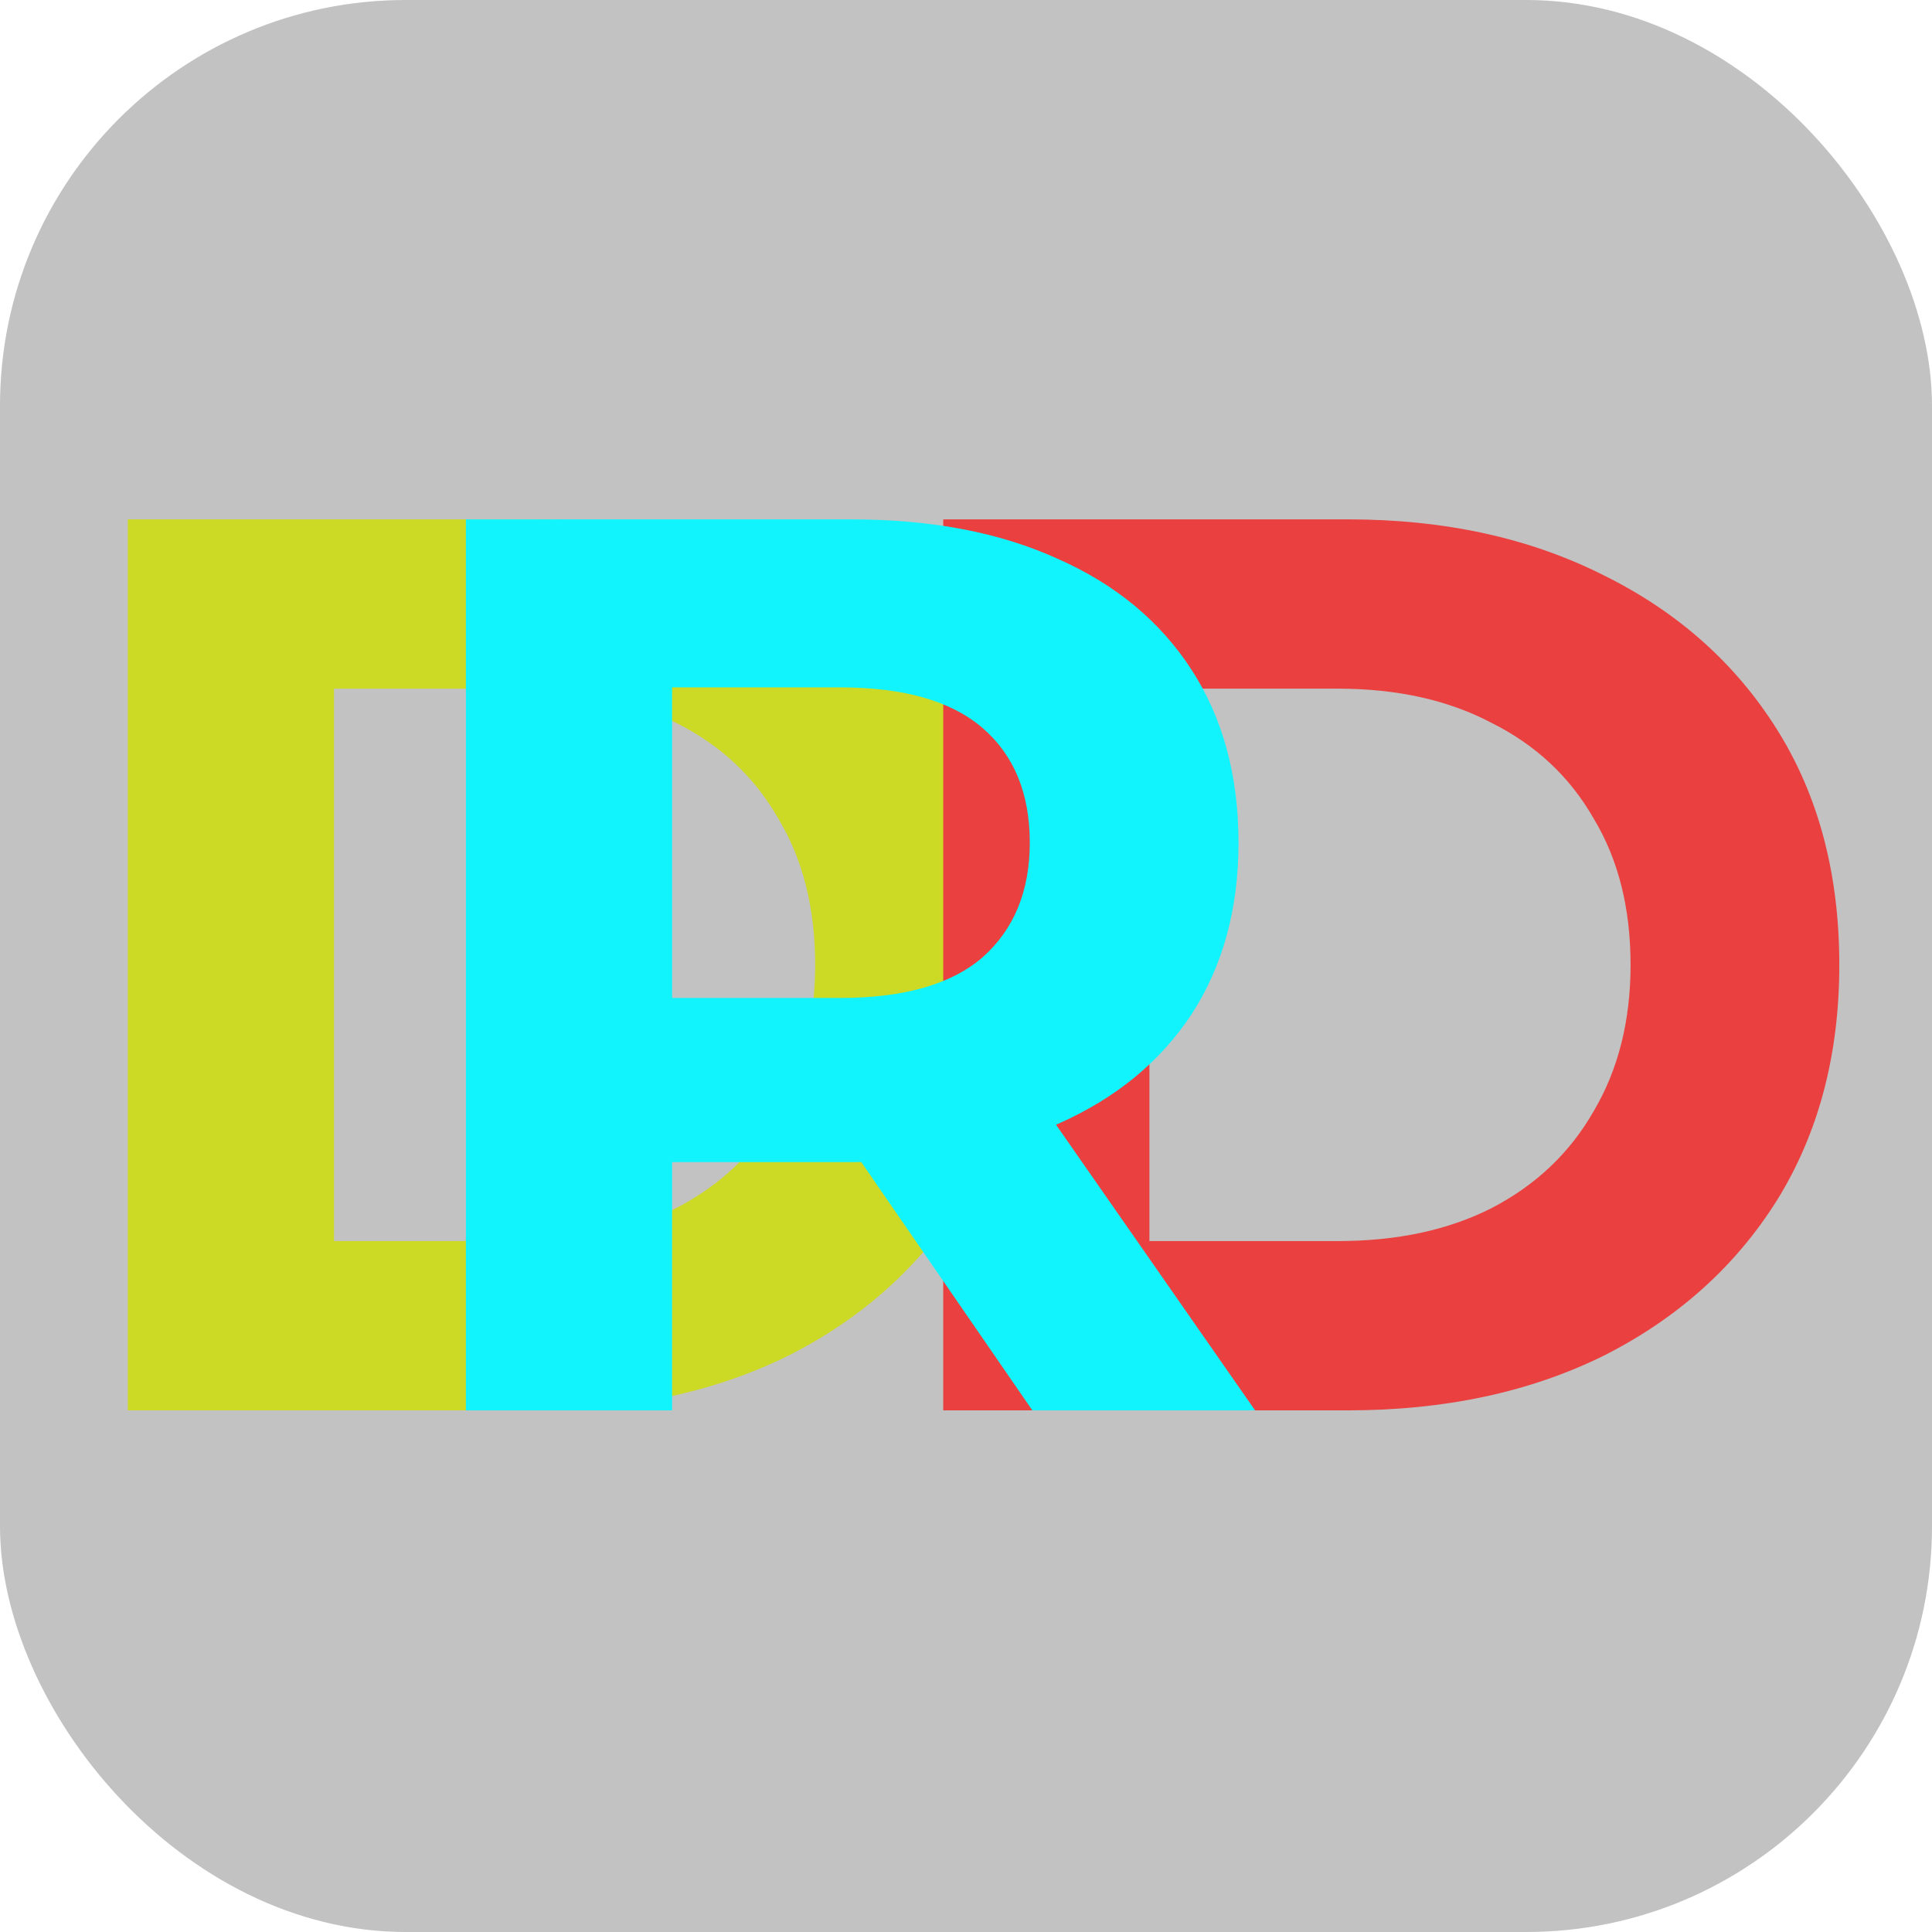
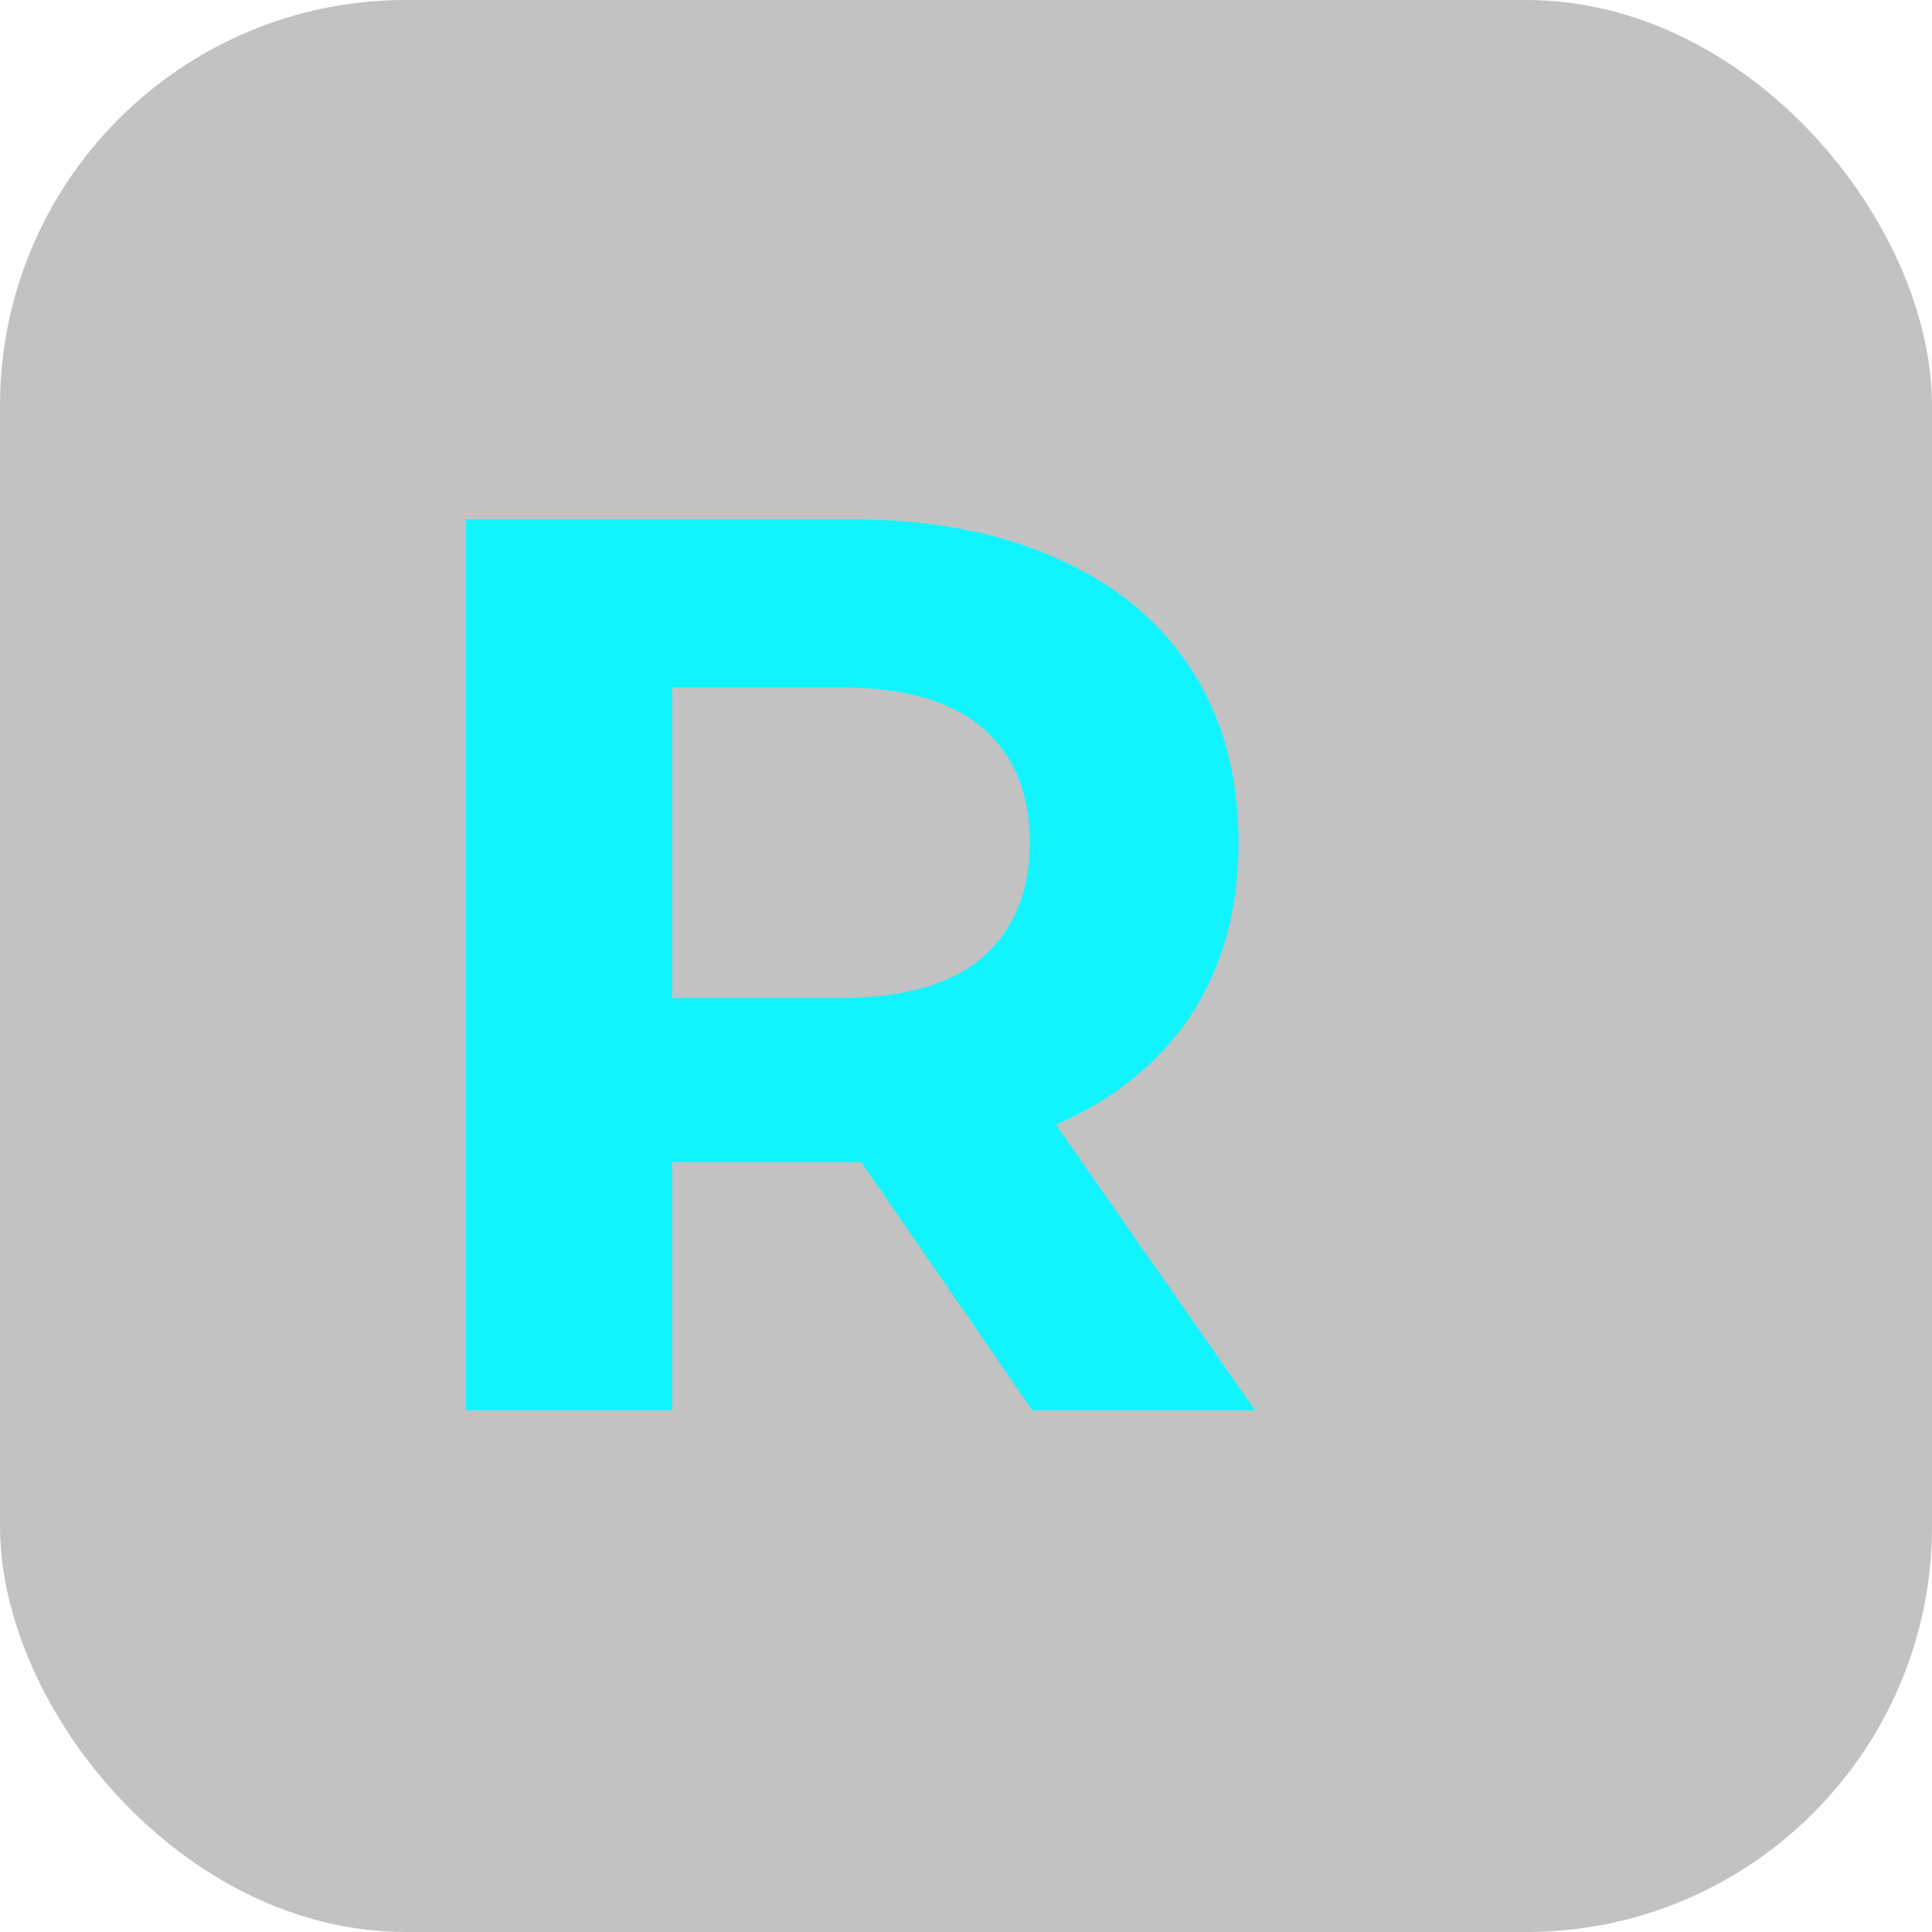
<svg xmlns="http://www.w3.org/2000/svg" width="300" height="300" viewBox="0 0 300 300" fill="none">
  <rect width="300" height="300" rx="63" fill="#C2C2C2" />
-   <path d="M19.846 219V80.647H82.698C97.719 80.647 110.961 83.546 122.425 89.344C133.888 95.009 142.848 102.981 149.305 113.259C155.761 123.536 158.989 135.725 158.989 149.824C158.989 163.791 155.761 175.979 149.305 186.388C142.848 196.666 133.888 204.704 122.425 210.501C110.961 216.167 97.719 219 82.698 219H19.846ZM51.865 192.713H81.117C90.34 192.713 98.312 191 105.032 187.574C111.884 184.016 117.154 179.009 120.844 172.553C124.665 166.096 126.575 158.52 126.575 149.824C126.575 140.995 124.665 133.419 120.844 127.094C117.154 120.638 111.884 115.696 105.032 112.271C98.312 108.713 90.34 106.934 81.117 106.934H51.865V192.713Z" fill="#CCDA26" />
-   <path d="M146.464 219V80.647H209.315C224.336 80.647 237.579 83.546 249.042 89.344C260.506 95.009 269.466 102.981 275.922 113.259C282.379 123.536 285.607 135.725 285.607 149.824C285.607 163.791 282.379 175.979 275.922 186.388C269.466 196.666 260.506 204.704 249.042 210.501C237.579 216.167 224.336 219 209.315 219H146.464ZM178.482 192.713H207.734C216.958 192.713 224.929 191 231.649 187.574C238.501 184.016 243.772 179.009 247.461 172.553C251.282 166.096 253.193 158.52 253.193 149.824C253.193 140.995 251.282 133.419 247.461 127.094C243.772 120.638 238.501 115.696 231.649 112.271C224.929 108.713 216.958 106.934 207.734 106.934H178.482V192.713Z" fill="#EA4040" />
  <g style="mix-blend-mode:multiply">
    <path d="M72.346 219V80.647H132.233C144.619 80.647 155.292 82.689 164.252 86.774C173.212 90.727 180.129 96.459 185.005 103.969C189.88 111.48 192.318 120.44 192.318 130.849C192.318 141.127 189.88 150.021 185.005 157.532C180.129 164.911 173.212 170.576 164.252 174.529C155.292 178.482 144.619 180.459 132.233 180.459H90.134L104.365 166.426V219H72.346ZM160.299 219L125.711 168.798H159.904L194.887 219H160.299ZM104.365 169.984L90.134 154.962H130.454C140.336 154.962 147.715 152.854 152.591 148.638C157.466 144.289 159.904 138.36 159.904 130.849C159.904 123.207 157.466 117.278 152.591 113.061C147.715 108.845 140.336 106.736 130.454 106.736H90.134L104.365 91.518V169.984Z" fill="#12F4FD" />
  </g>
</svg>